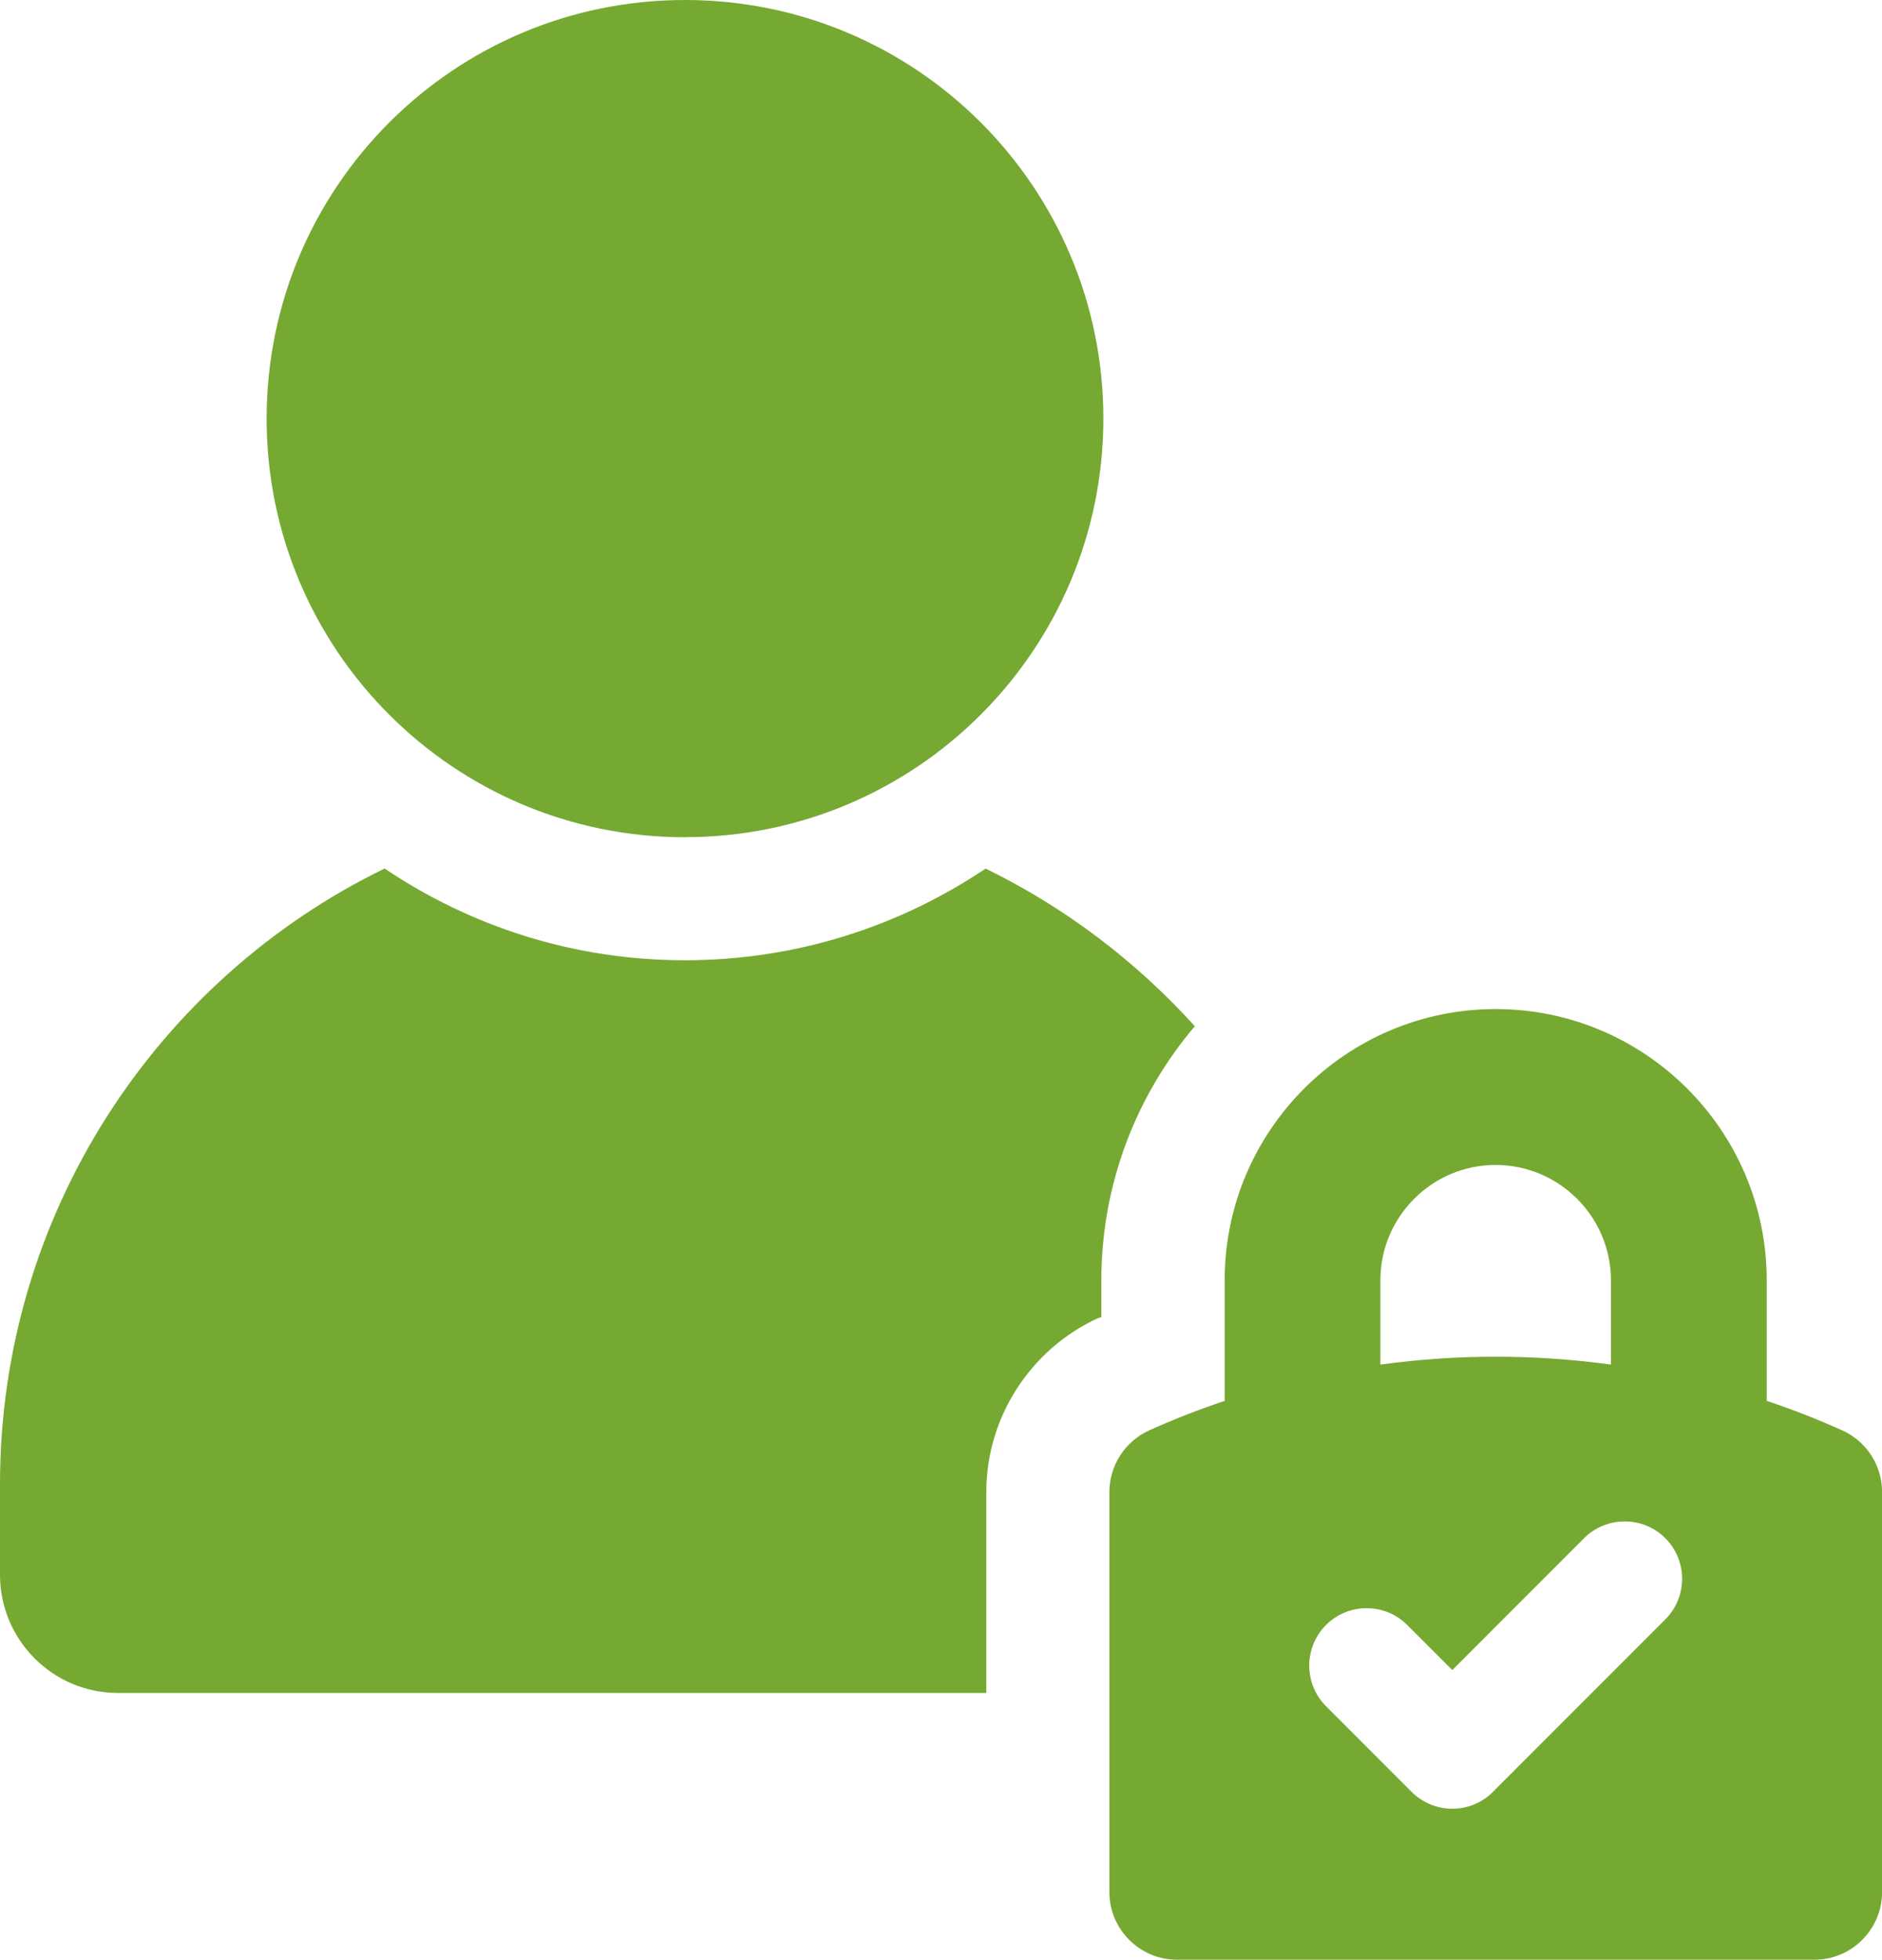
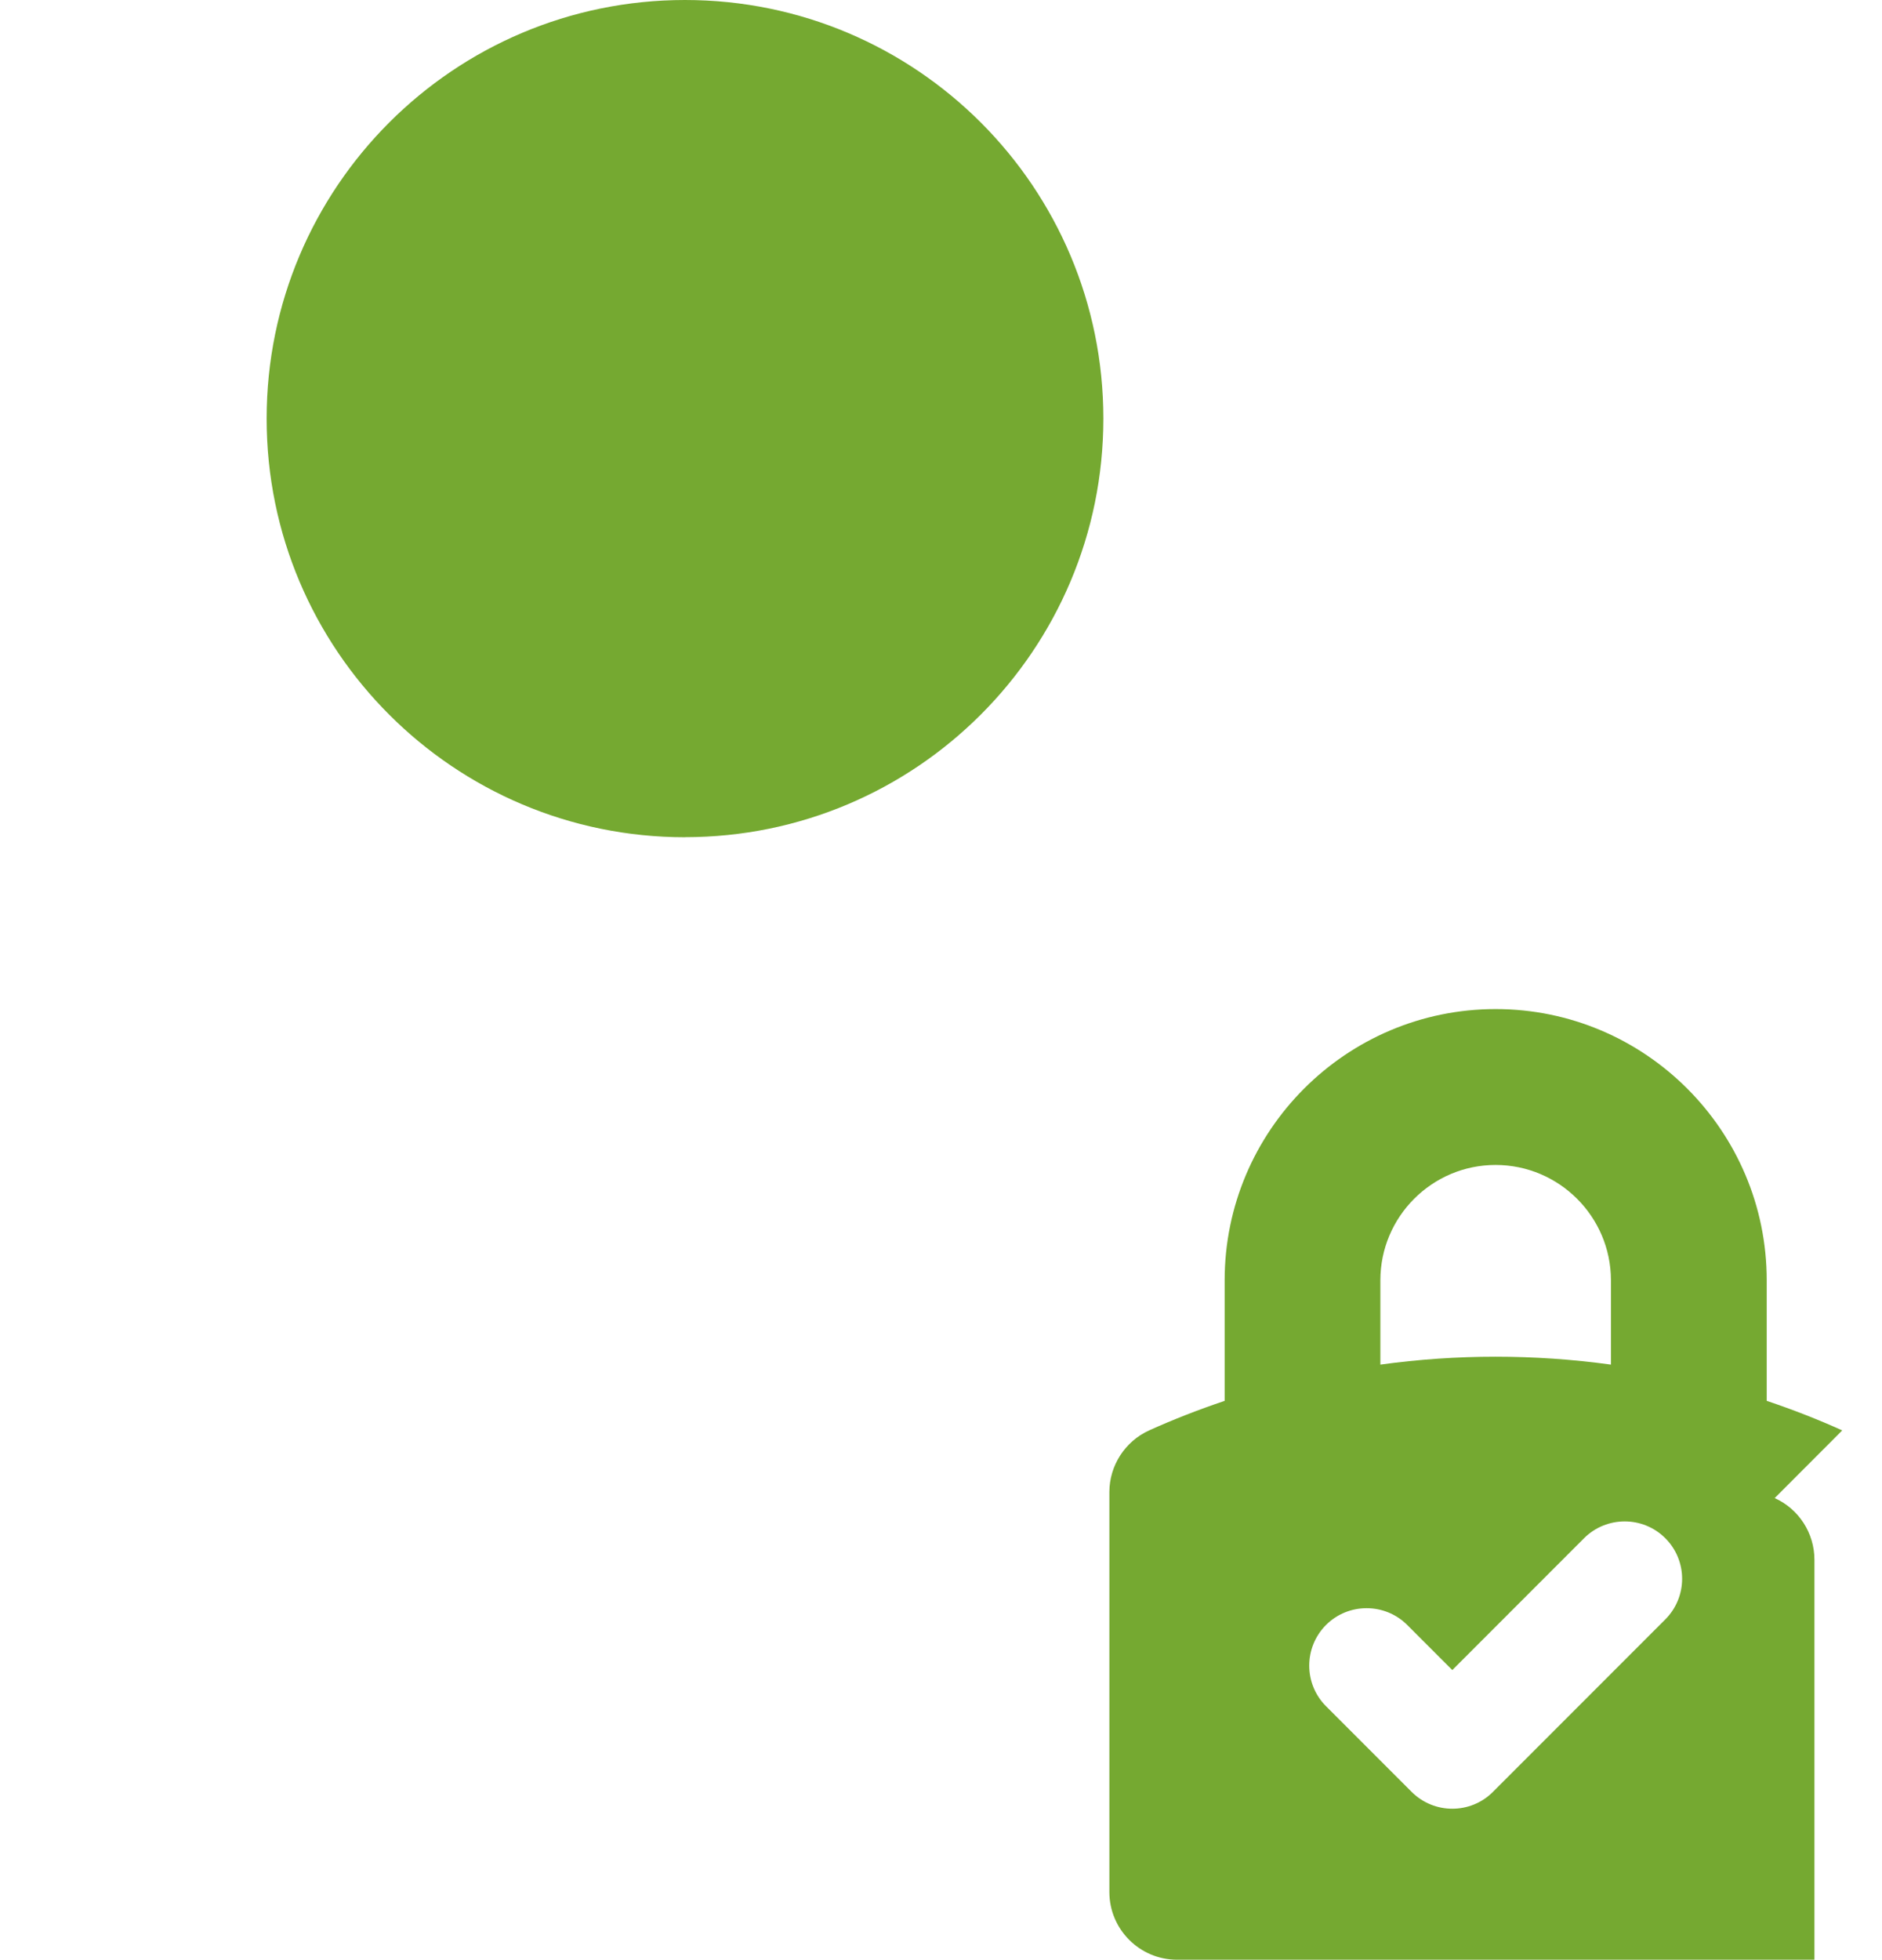
<svg xmlns="http://www.w3.org/2000/svg" id="Layer_2" viewBox="0 0 250.43 260.62">
  <defs>
    <style>.cls-1{fill:#75a931;}</style>
  </defs>
  <g id="Layer_1-2">
-     <path class="cls-1" d="M131.16,115.5c-11.46,7.7-25.22,12.2-40.03,12.2s-28.49-4.5-39.95-12.2C20.88,130.23,0,161.43,0,197.37v12.04c0,8.68,7.04,15.72,15.64,15.72h115.6v-26.69c0-9.91,5.81-18.99,14.9-23.17.16,0,.33-.08.41-.16v-4.83c0-12.85,4.66-24.64,12.44-33.81-7.86-8.68-17.27-15.8-27.83-20.96Z" />
    <path class="cls-1" d="M91.15,111.33c30.75,0,55.67-24.92,55.67-55.67S121.91,0,91.15,0s-55.67,24.92-55.67,55.67,24.93,55.67,55.67,55.67Z" />
-     <path class="cls-1" d="M245.14,190.22c-3.15-1.42-6.45-2.72-10.05-3.93v-16.03c0-19.89-16.18-36.07-36.07-36.07s-36.06,16.18-36.06,36.07v16.03c-3.59,1.21-6.9,2.51-10.05,3.93-3.21,1.46-5.29,4.68-5.29,8.2v53.19c0,4.96,4.04,9,9,9h84.82c4.96,0,9-4.04,9-9v-53.19c0-3.53-2.07-6.75-5.29-8.2ZM183.68,170.26c0-8.46,6.88-15.34,15.33-15.34s15.35,6.88,15.35,15.34v11.21c-10.21-1.4-20.49-1.4-30.68,0v-11.22ZM221.59,215.36l-22.94,22.94c-1.49,1.49-3.44,2.23-5.4,2.23s-3.91-.75-5.4-2.23l-11.4-11.4c-2.98-2.98-2.98-7.82,0-10.81,2.98-2.97,7.82-2.97,10.8,0l6,6,17.54-17.54c2.99-2.97,7.82-2.97,10.8,0,2.99,2.98,2.99,7.82,0,10.81Z" />
+     <path class="cls-1" d="M245.14,190.22c-3.15-1.42-6.45-2.72-10.05-3.93v-16.03c0-19.89-16.18-36.07-36.07-36.07s-36.06,16.18-36.06,36.07v16.03c-3.59,1.21-6.9,2.51-10.05,3.93-3.21,1.46-5.29,4.68-5.29,8.2v53.19c0,4.96,4.04,9,9,9h84.82v-53.19c0-3.53-2.07-6.75-5.29-8.2ZM183.68,170.26c0-8.46,6.88-15.34,15.33-15.34s15.35,6.88,15.35,15.34v11.21c-10.21-1.4-20.49-1.4-30.68,0v-11.22ZM221.59,215.36l-22.94,22.94c-1.49,1.49-3.44,2.23-5.4,2.23s-3.91-.75-5.4-2.23l-11.4-11.4c-2.98-2.98-2.98-7.82,0-10.81,2.98-2.97,7.82-2.97,10.8,0l6,6,17.54-17.54c2.99-2.97,7.82-2.97,10.8,0,2.99,2.98,2.99,7.82,0,10.81Z" />
  </g>
</svg>